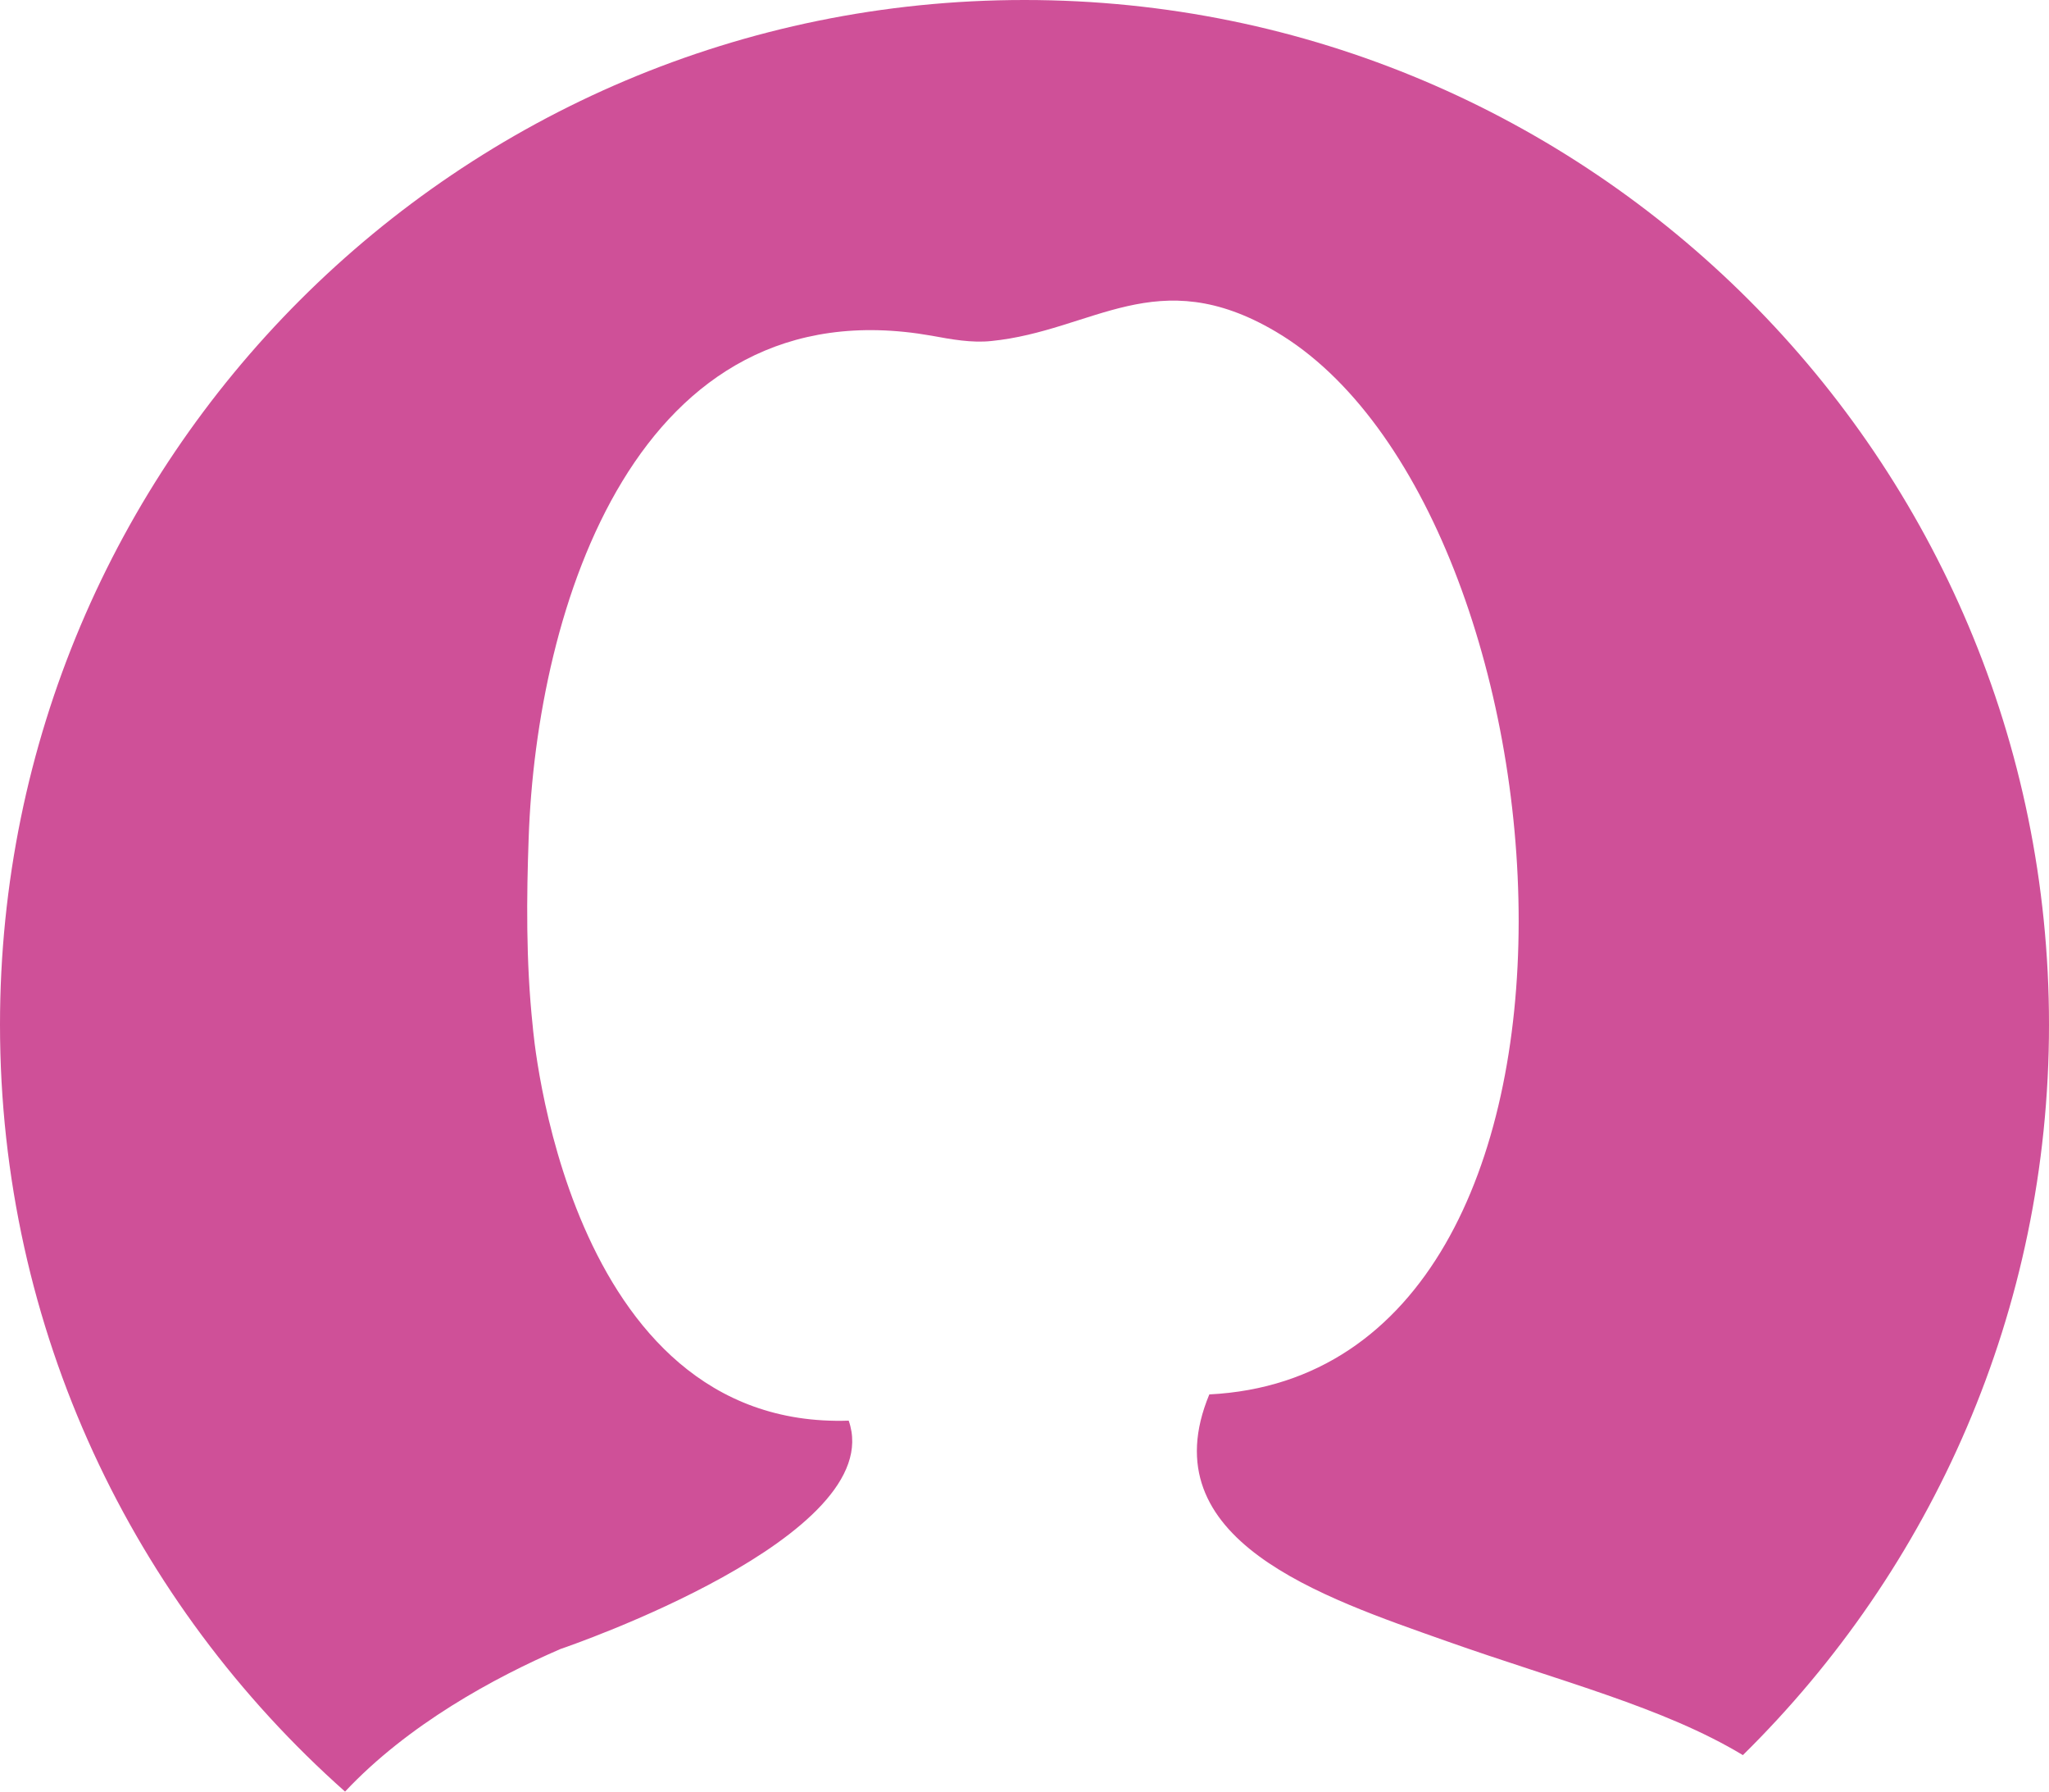
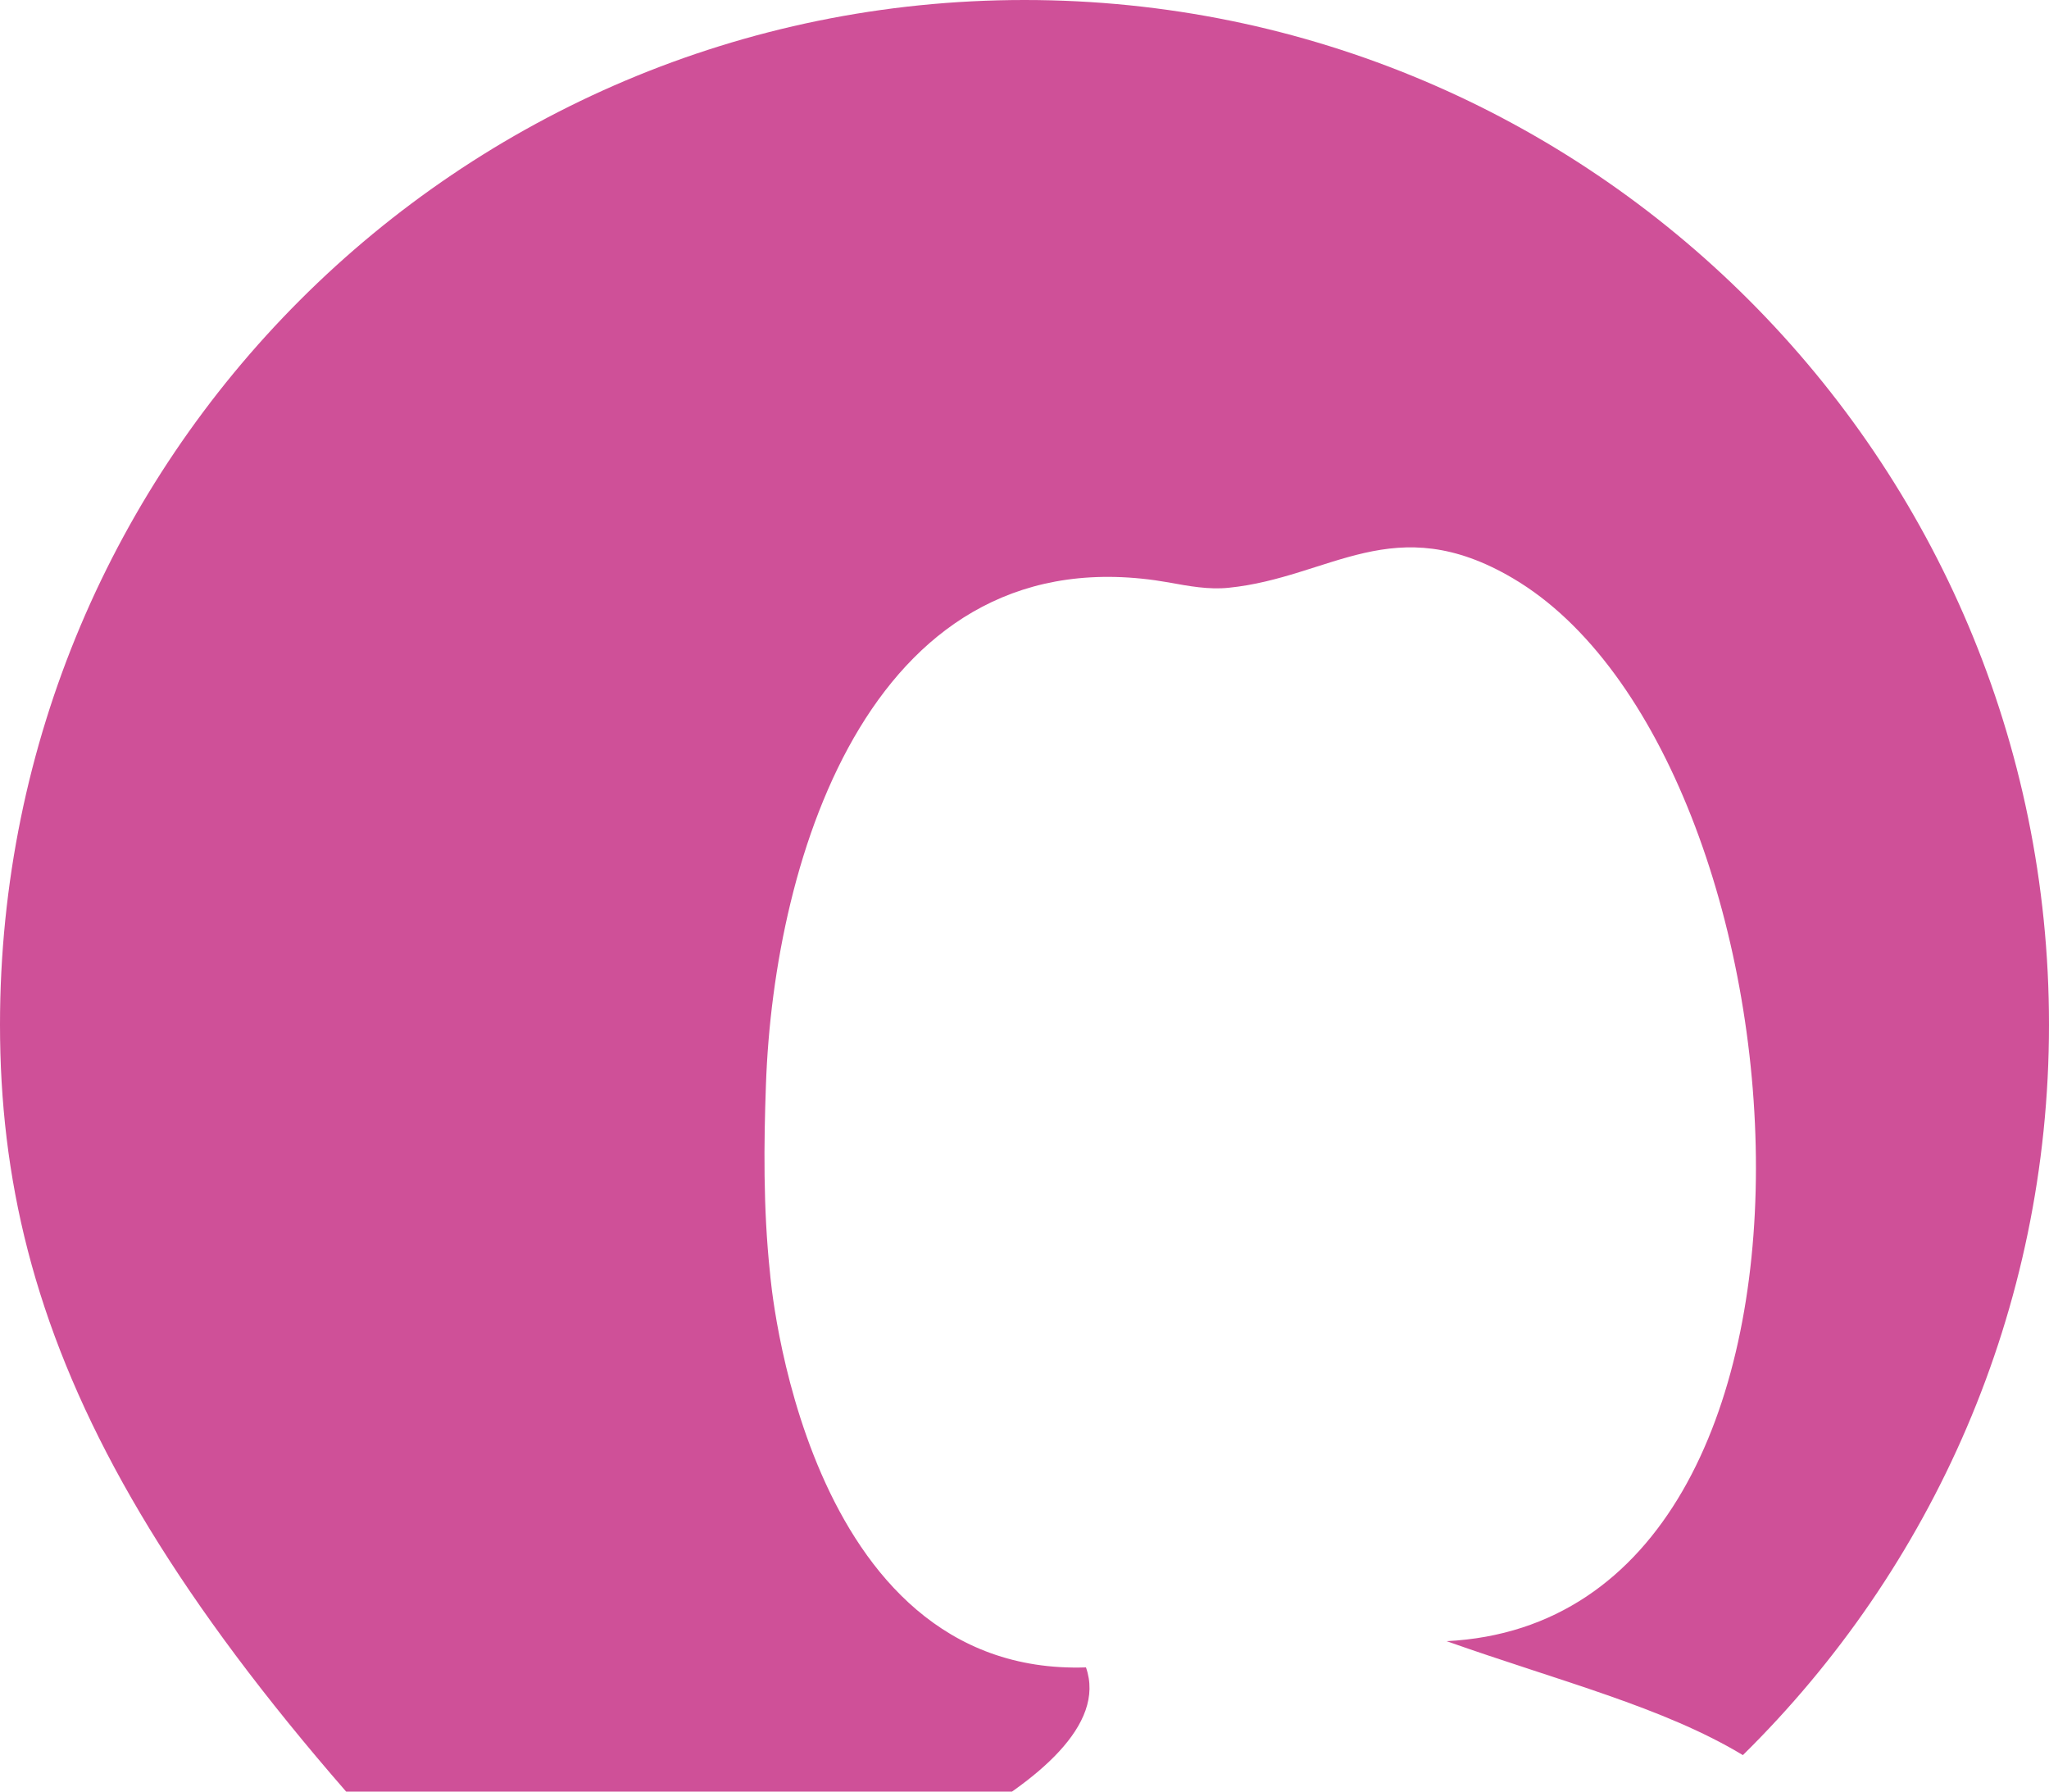
<svg xmlns="http://www.w3.org/2000/svg" fill="#000000" height="437.1" preserveAspectRatio="xMidYMid meet" version="1" viewBox="0.0 0.0 500.0 437.1" width="500" zoomAndPan="magnify">
  <g id="change1_1">
-     <path d="M500,250c0,69.8-28.6,132.8-74.7,178.2c-19.4-11.7-44.6-18-72.3-27.8c-30.2-10.7-72.7-24.6-57.9-60.2 c105.8-5.3,90.1-215.8,16.2-259.3c-29-17.1-44.5-0.2-69.4,2.3c-4.8,0.5-9.7-0.4-14.6-1.3c-72-12.7-96.4,66.5-98.3,122.7 c-0.5,13.9-0.7,29.9,1,45.8c0,0,7.7,98.5,77.1,96.2c9.9,28.2-68.5,55.1-70.3,55.7c-16.2,7-37.2,18.4-52.6,34.8 C32.6,391.3,0,324.5,0,250C0,111.9,111.9,0,250,0C388.1,0,500,111.9,500,250z" fill="#cf5098" />
+     <path d="M500,250c0,69.8-28.6,132.8-74.7,178.2c-19.4-11.7-44.6-18-72.3-27.8c105.8-5.3,90.1-215.8,16.2-259.3c-29-17.1-44.5-0.2-69.4,2.3c-4.8,0.5-9.7-0.4-14.6-1.3c-72-12.7-96.4,66.5-98.3,122.7 c-0.5,13.9-0.7,29.9,1,45.8c0,0,7.7,98.5,77.1,96.2c9.9,28.2-68.5,55.1-70.3,55.7c-16.2,7-37.2,18.4-52.6,34.8 C32.6,391.3,0,324.5,0,250C0,111.9,111.9,0,250,0C388.1,0,500,111.9,500,250z" fill="#cf5098" />
  </g>
</svg>